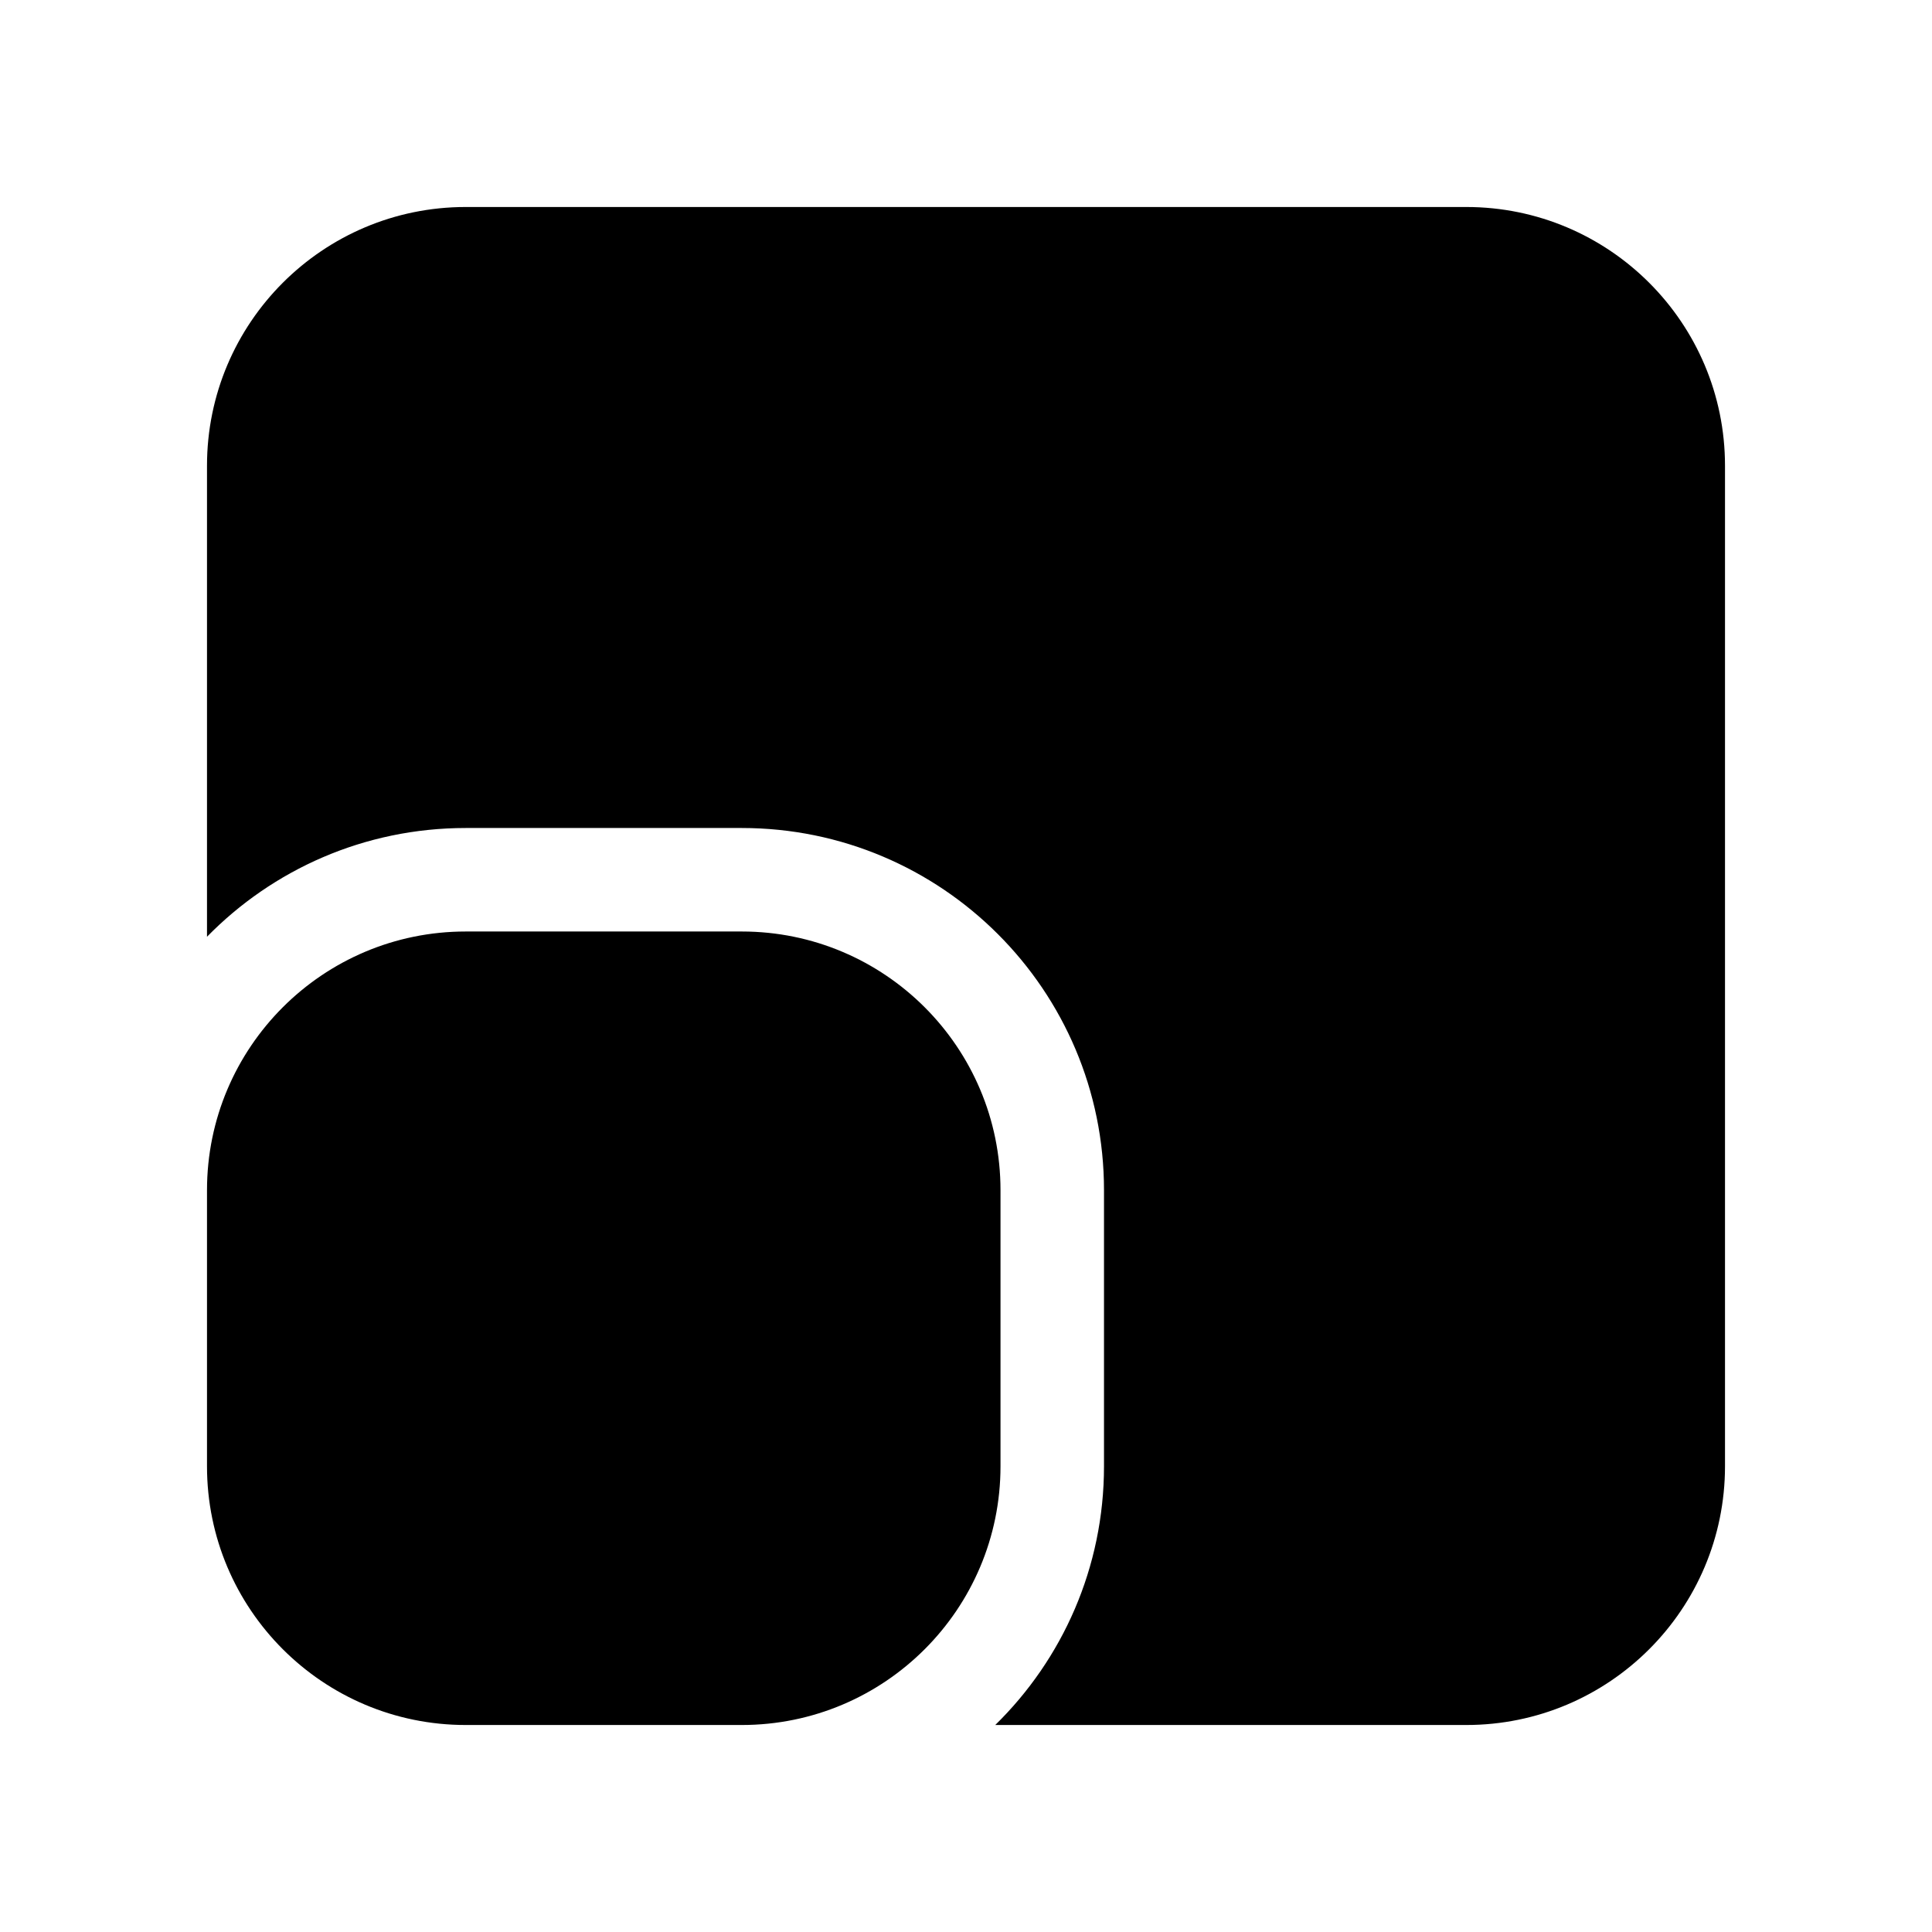
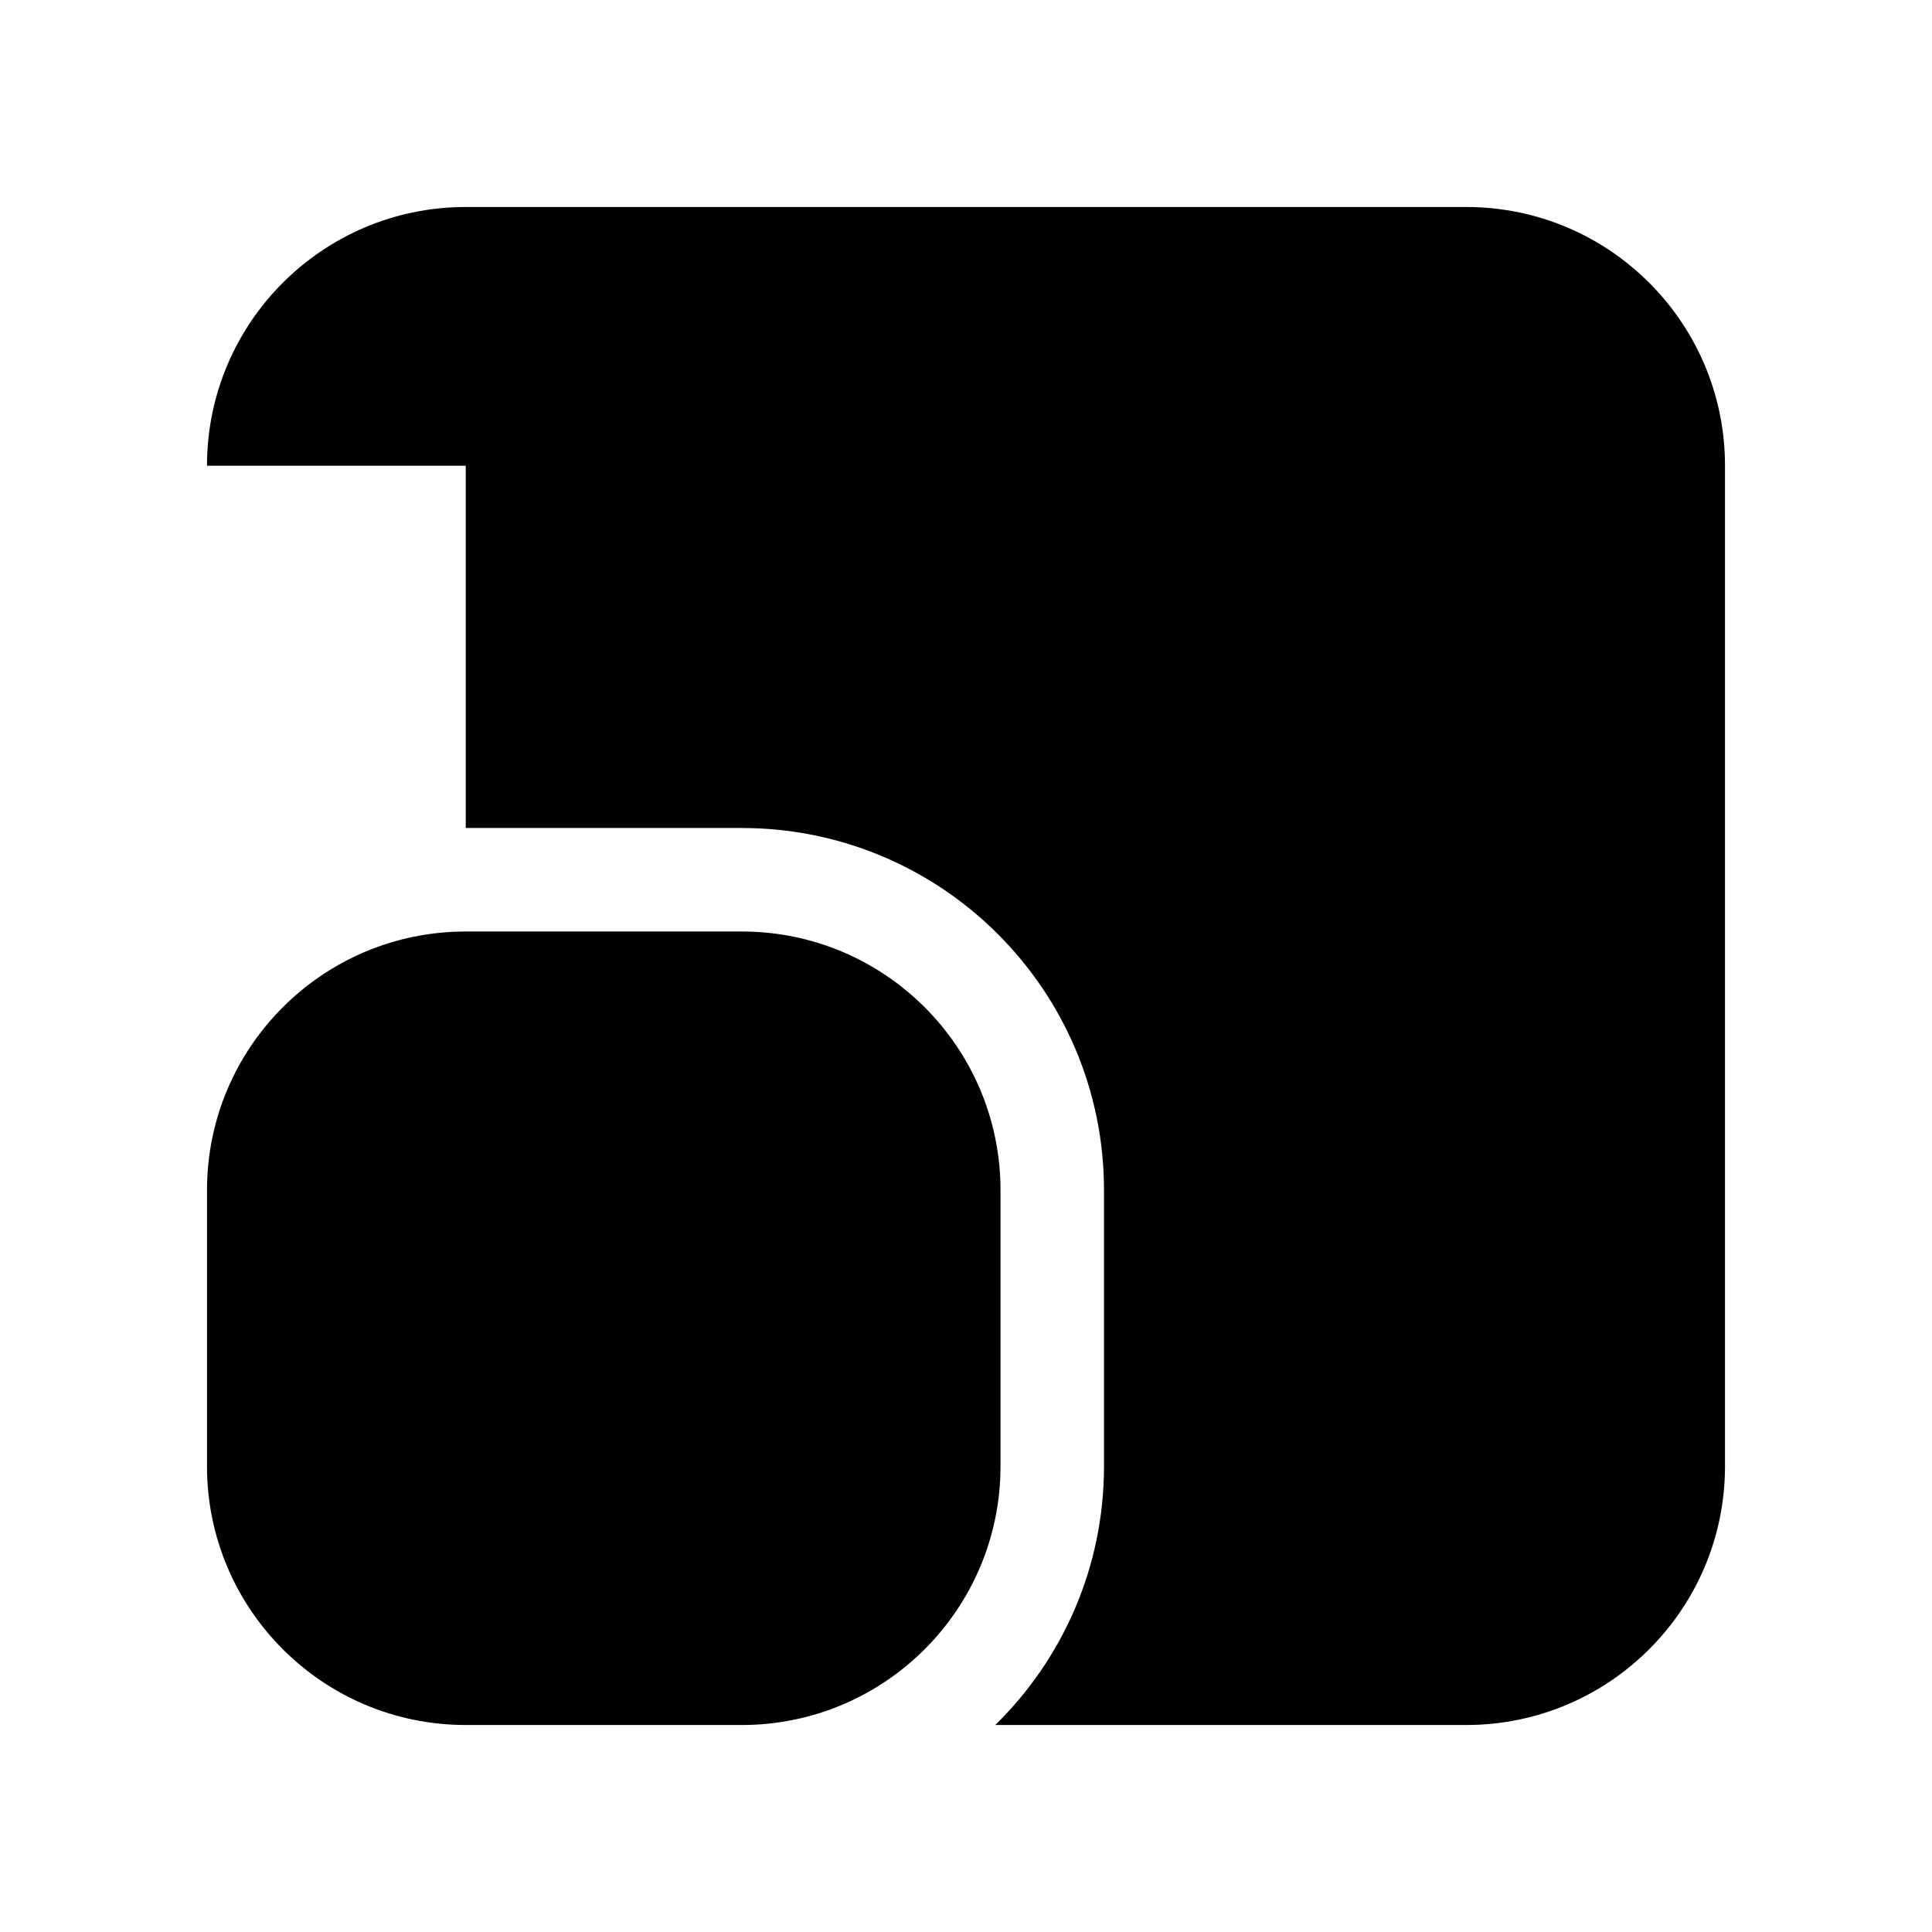
<svg xmlns="http://www.w3.org/2000/svg" viewBox="0 0 28 28" fill="none">
-   <path d="M3 6.75C3 4.679 4.679 3 6.75 3H21.25C23.321 3 25 4.679 25 6.75V21.25C25 23.321 23.321 25 21.25 25H14.424C15.397 24.047 16 22.719 16 21.25V17.25C16 14.351 13.649 12 10.75 12H6.75C5.281 12 3.953 12.603 3 13.576V6.75ZM3 17.25V21.25C3 23.321 4.679 25 6.75 25H10.75C12.821 25 14.5 23.321 14.5 21.25V17.25C14.5 15.179 12.821 13.5 10.75 13.5H6.75C4.679 13.5 3 15.179 3 17.25Z" fill="currentColor" />
+   <path d="M3 6.75C3 4.679 4.679 3 6.75 3H21.25C23.321 3 25 4.679 25 6.75V21.25C25 23.321 23.321 25 21.25 25H14.424C15.397 24.047 16 22.719 16 21.25V17.25C16 14.351 13.649 12 10.75 12H6.75V6.75ZM3 17.25V21.25C3 23.321 4.679 25 6.75 25H10.75C12.821 25 14.5 23.321 14.5 21.25V17.25C14.5 15.179 12.821 13.5 10.75 13.5H6.75C4.679 13.5 3 15.179 3 17.25Z" fill="currentColor" />
</svg>